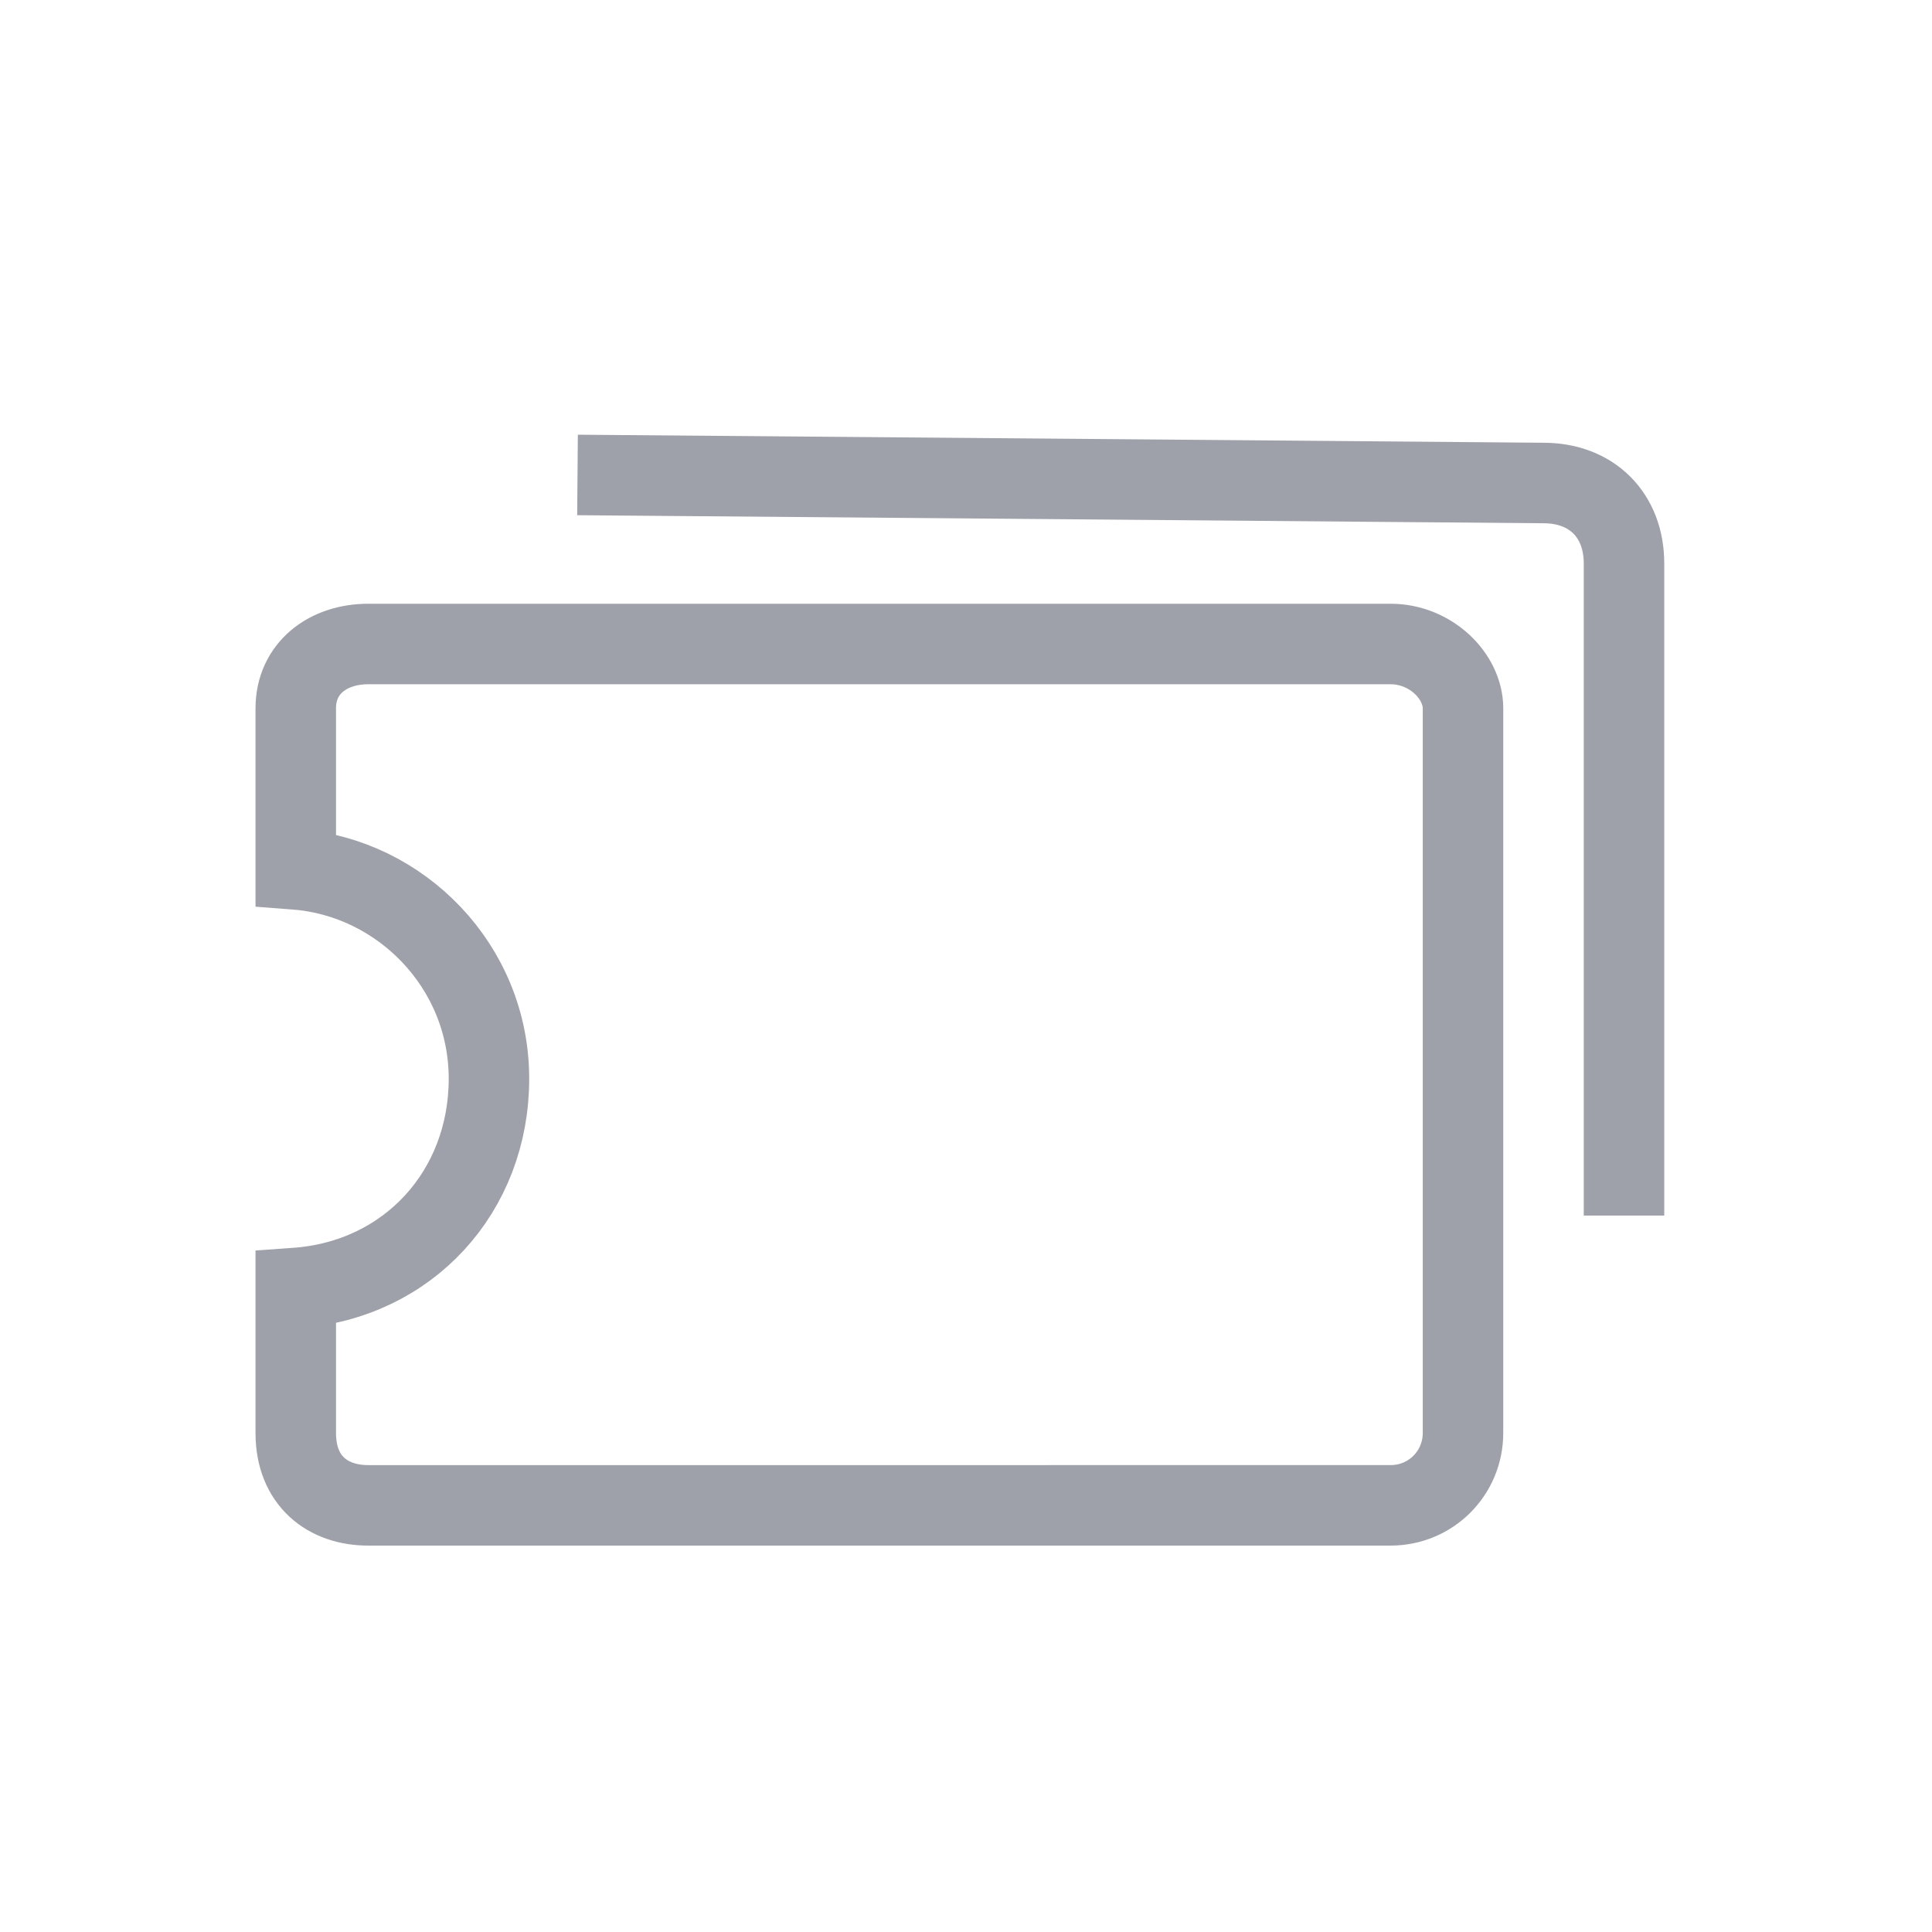
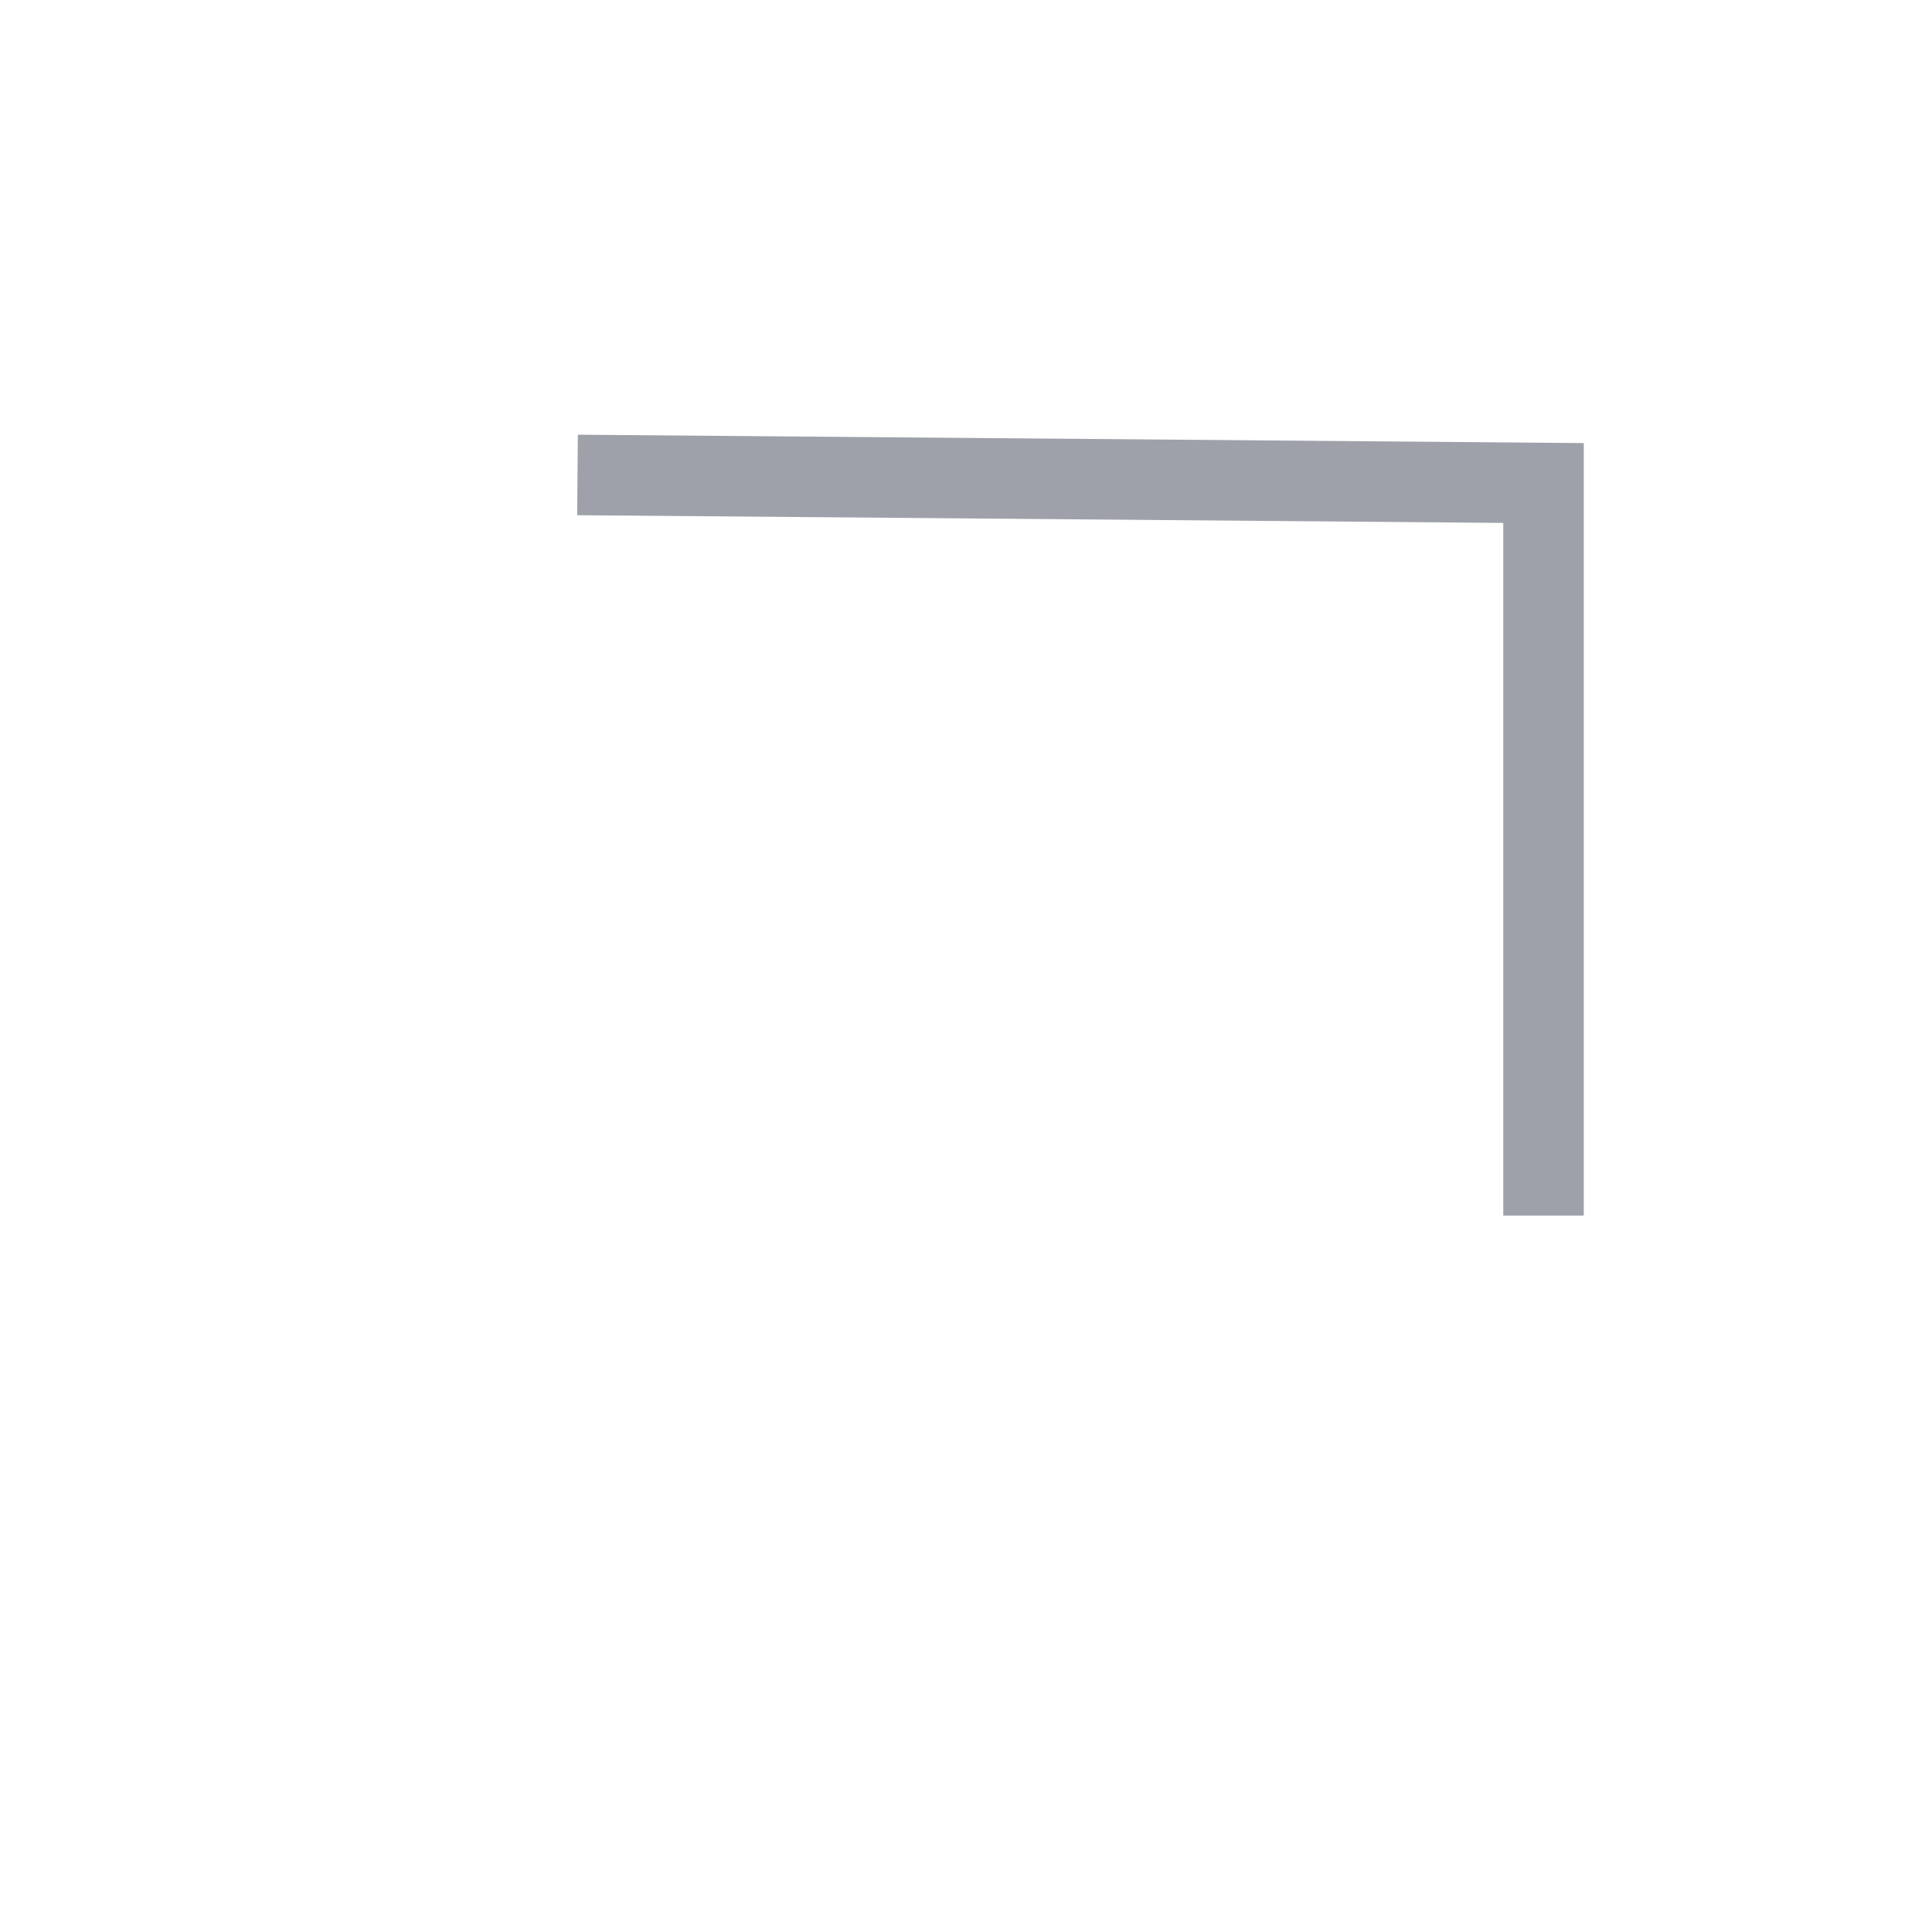
<svg xmlns="http://www.w3.org/2000/svg" version="1.1" id="Layer_1" x="0px" y="0px" viewBox="0 0 24 24" style="enable-background:new 0 0 24 24;" xml:space="preserve">
  <style type="text/css">
	.st0{fill:none;stroke:#9FA1AA;stroke-miterlimit:10;}
</style>
  <g id="그룹_3864" transform="translate(0.674)">
    <g id="그룹_3862" transform="translate(0 24) rotate(-90)">
      <g id="그룹_3485" transform="translate(0 0)">
-         <path id="패스_1062" class="st0" d="M18.1,6.5l-0.1,12c0,0.6-0.4,1-1,1l0,0H8.9" />
-         <path id="패스_1063" class="st0" d="M8,3c0.1,1.4,1.2,2.4,2.6,2.4s2.5-1.1,2.6-2.4h2C15.7,3,16,3.4,16,3.9v12.7     c0,0.5-0.4,0.9-0.8,0.9h-9c-0.5,0-0.9-0.4-0.9-0.9V3.9C5.3,3.4,5.6,3,6.2,3H8z" />
+         <path id="패스_1062" class="st0" d="M18.1,6.5l-0.1,12l0,0H8.9" />
      </g>
    </g>
  </g>
</svg>